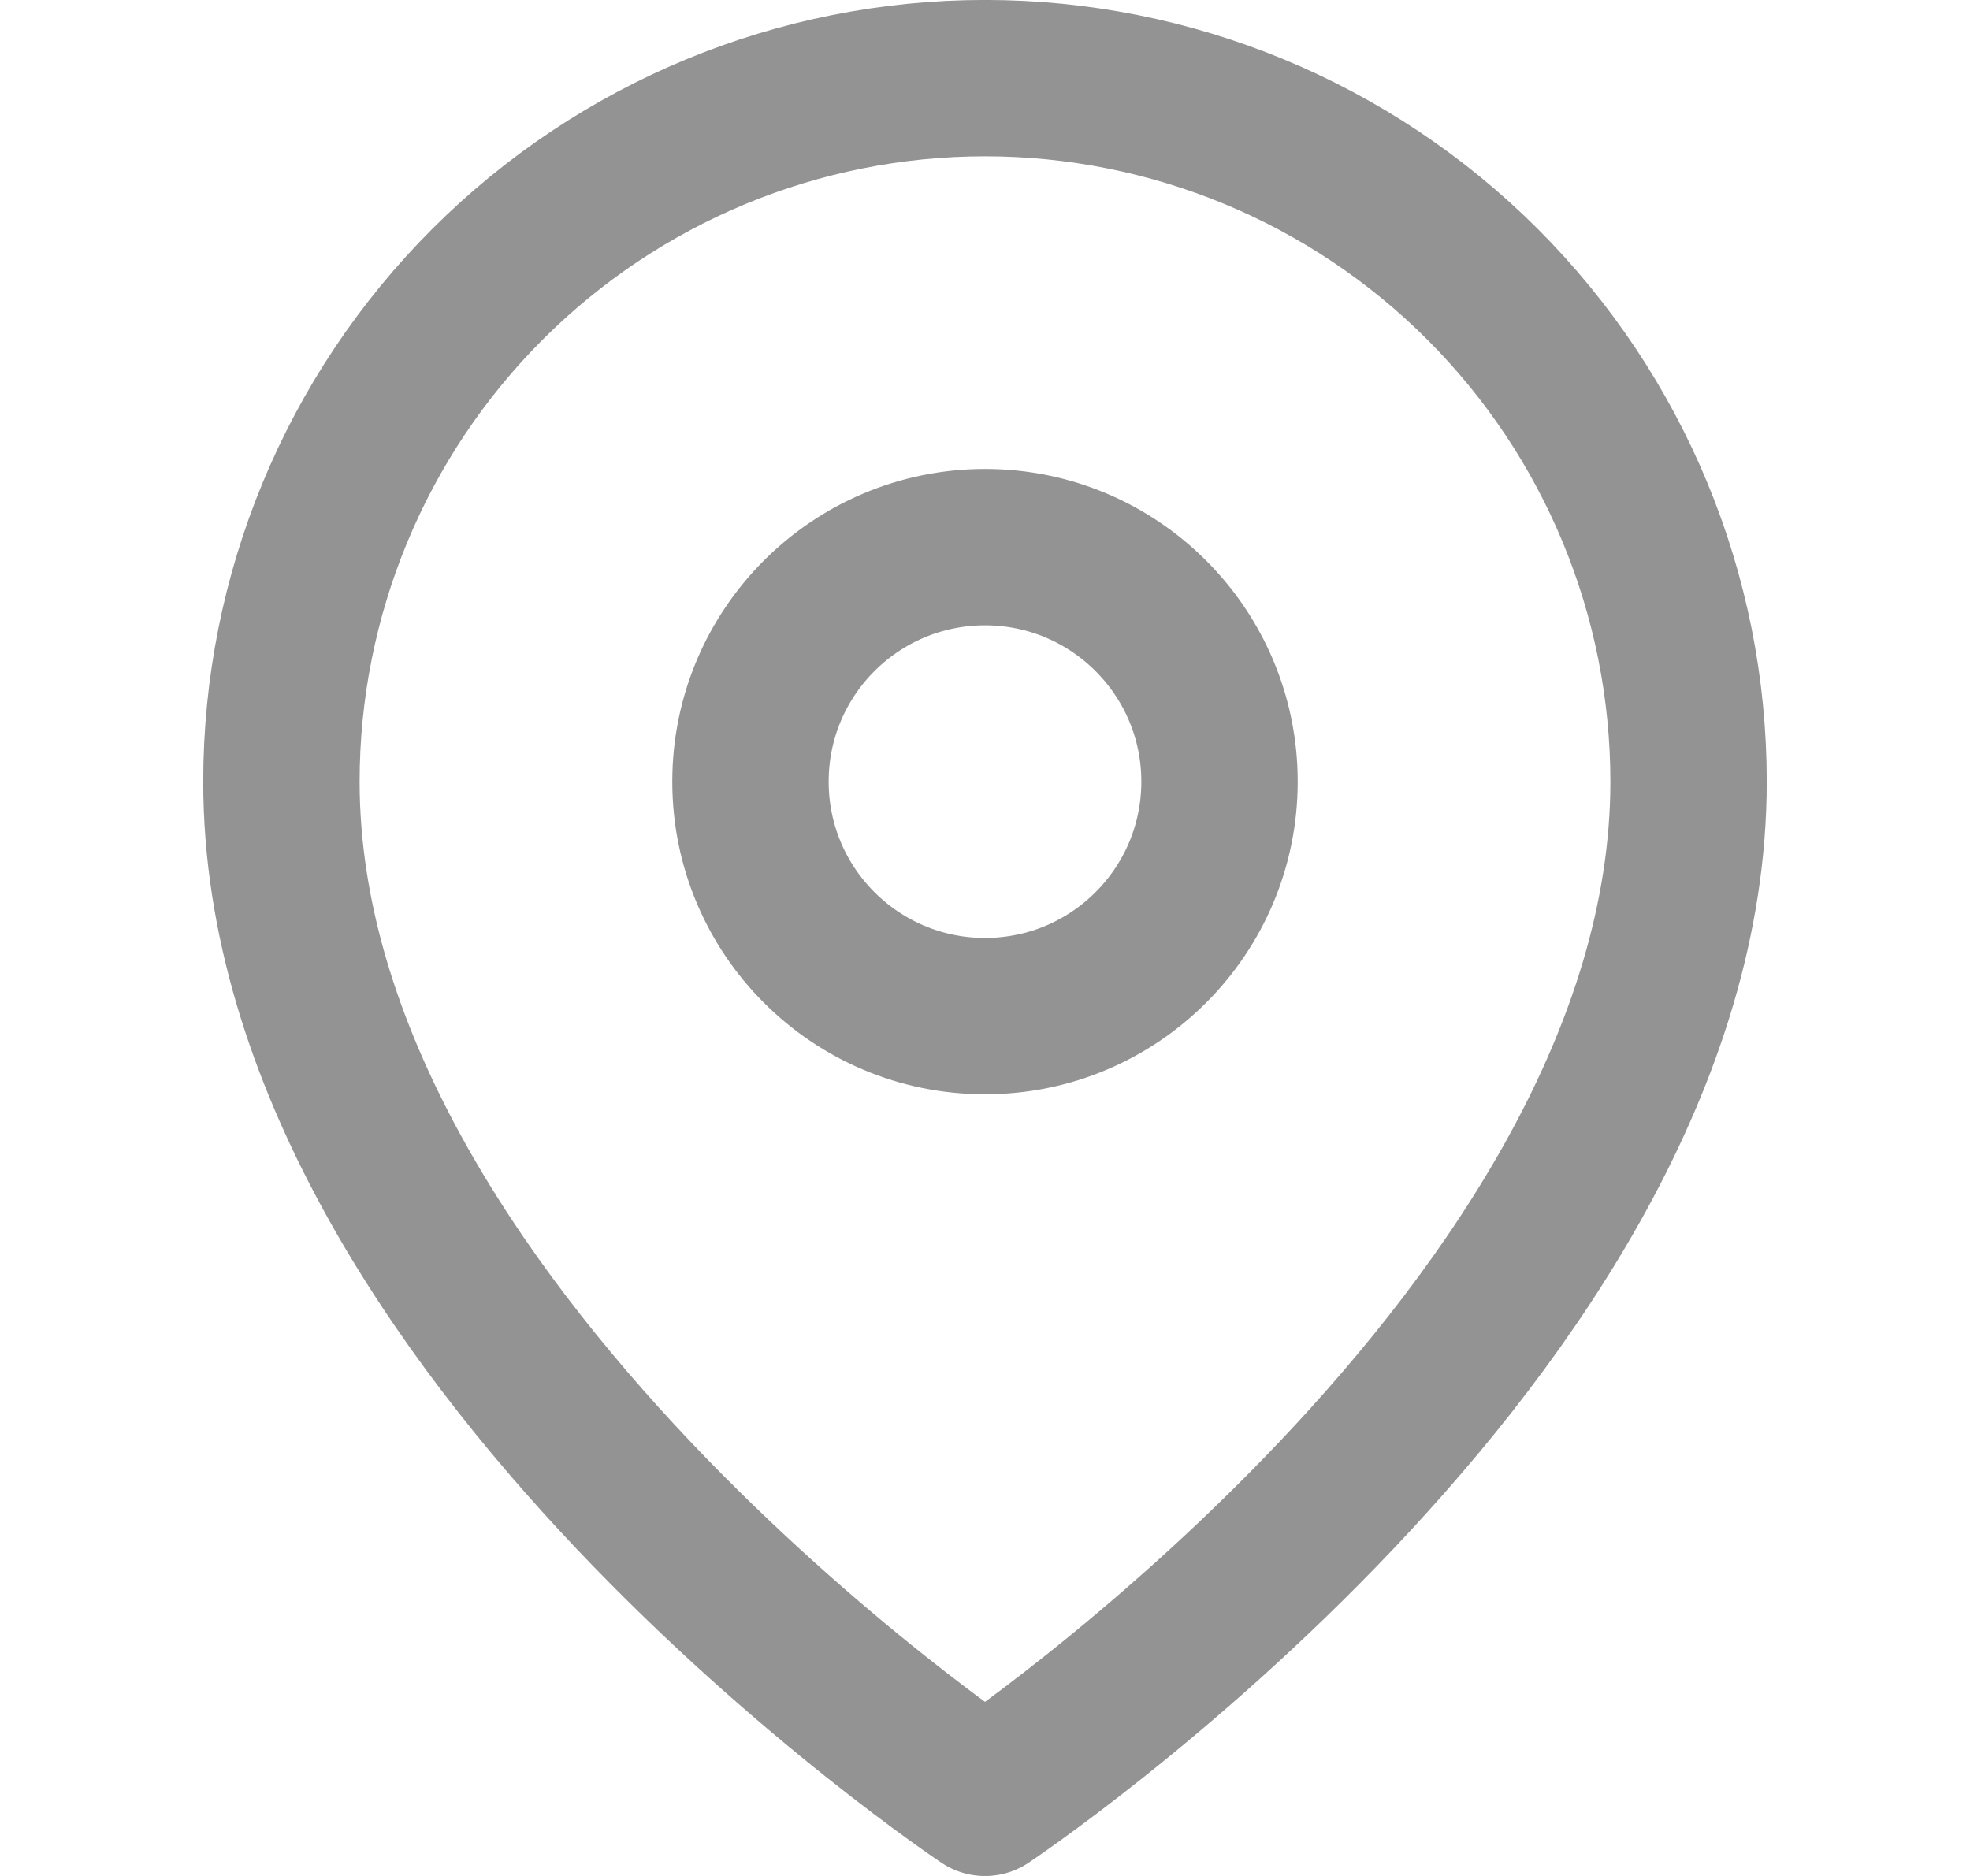
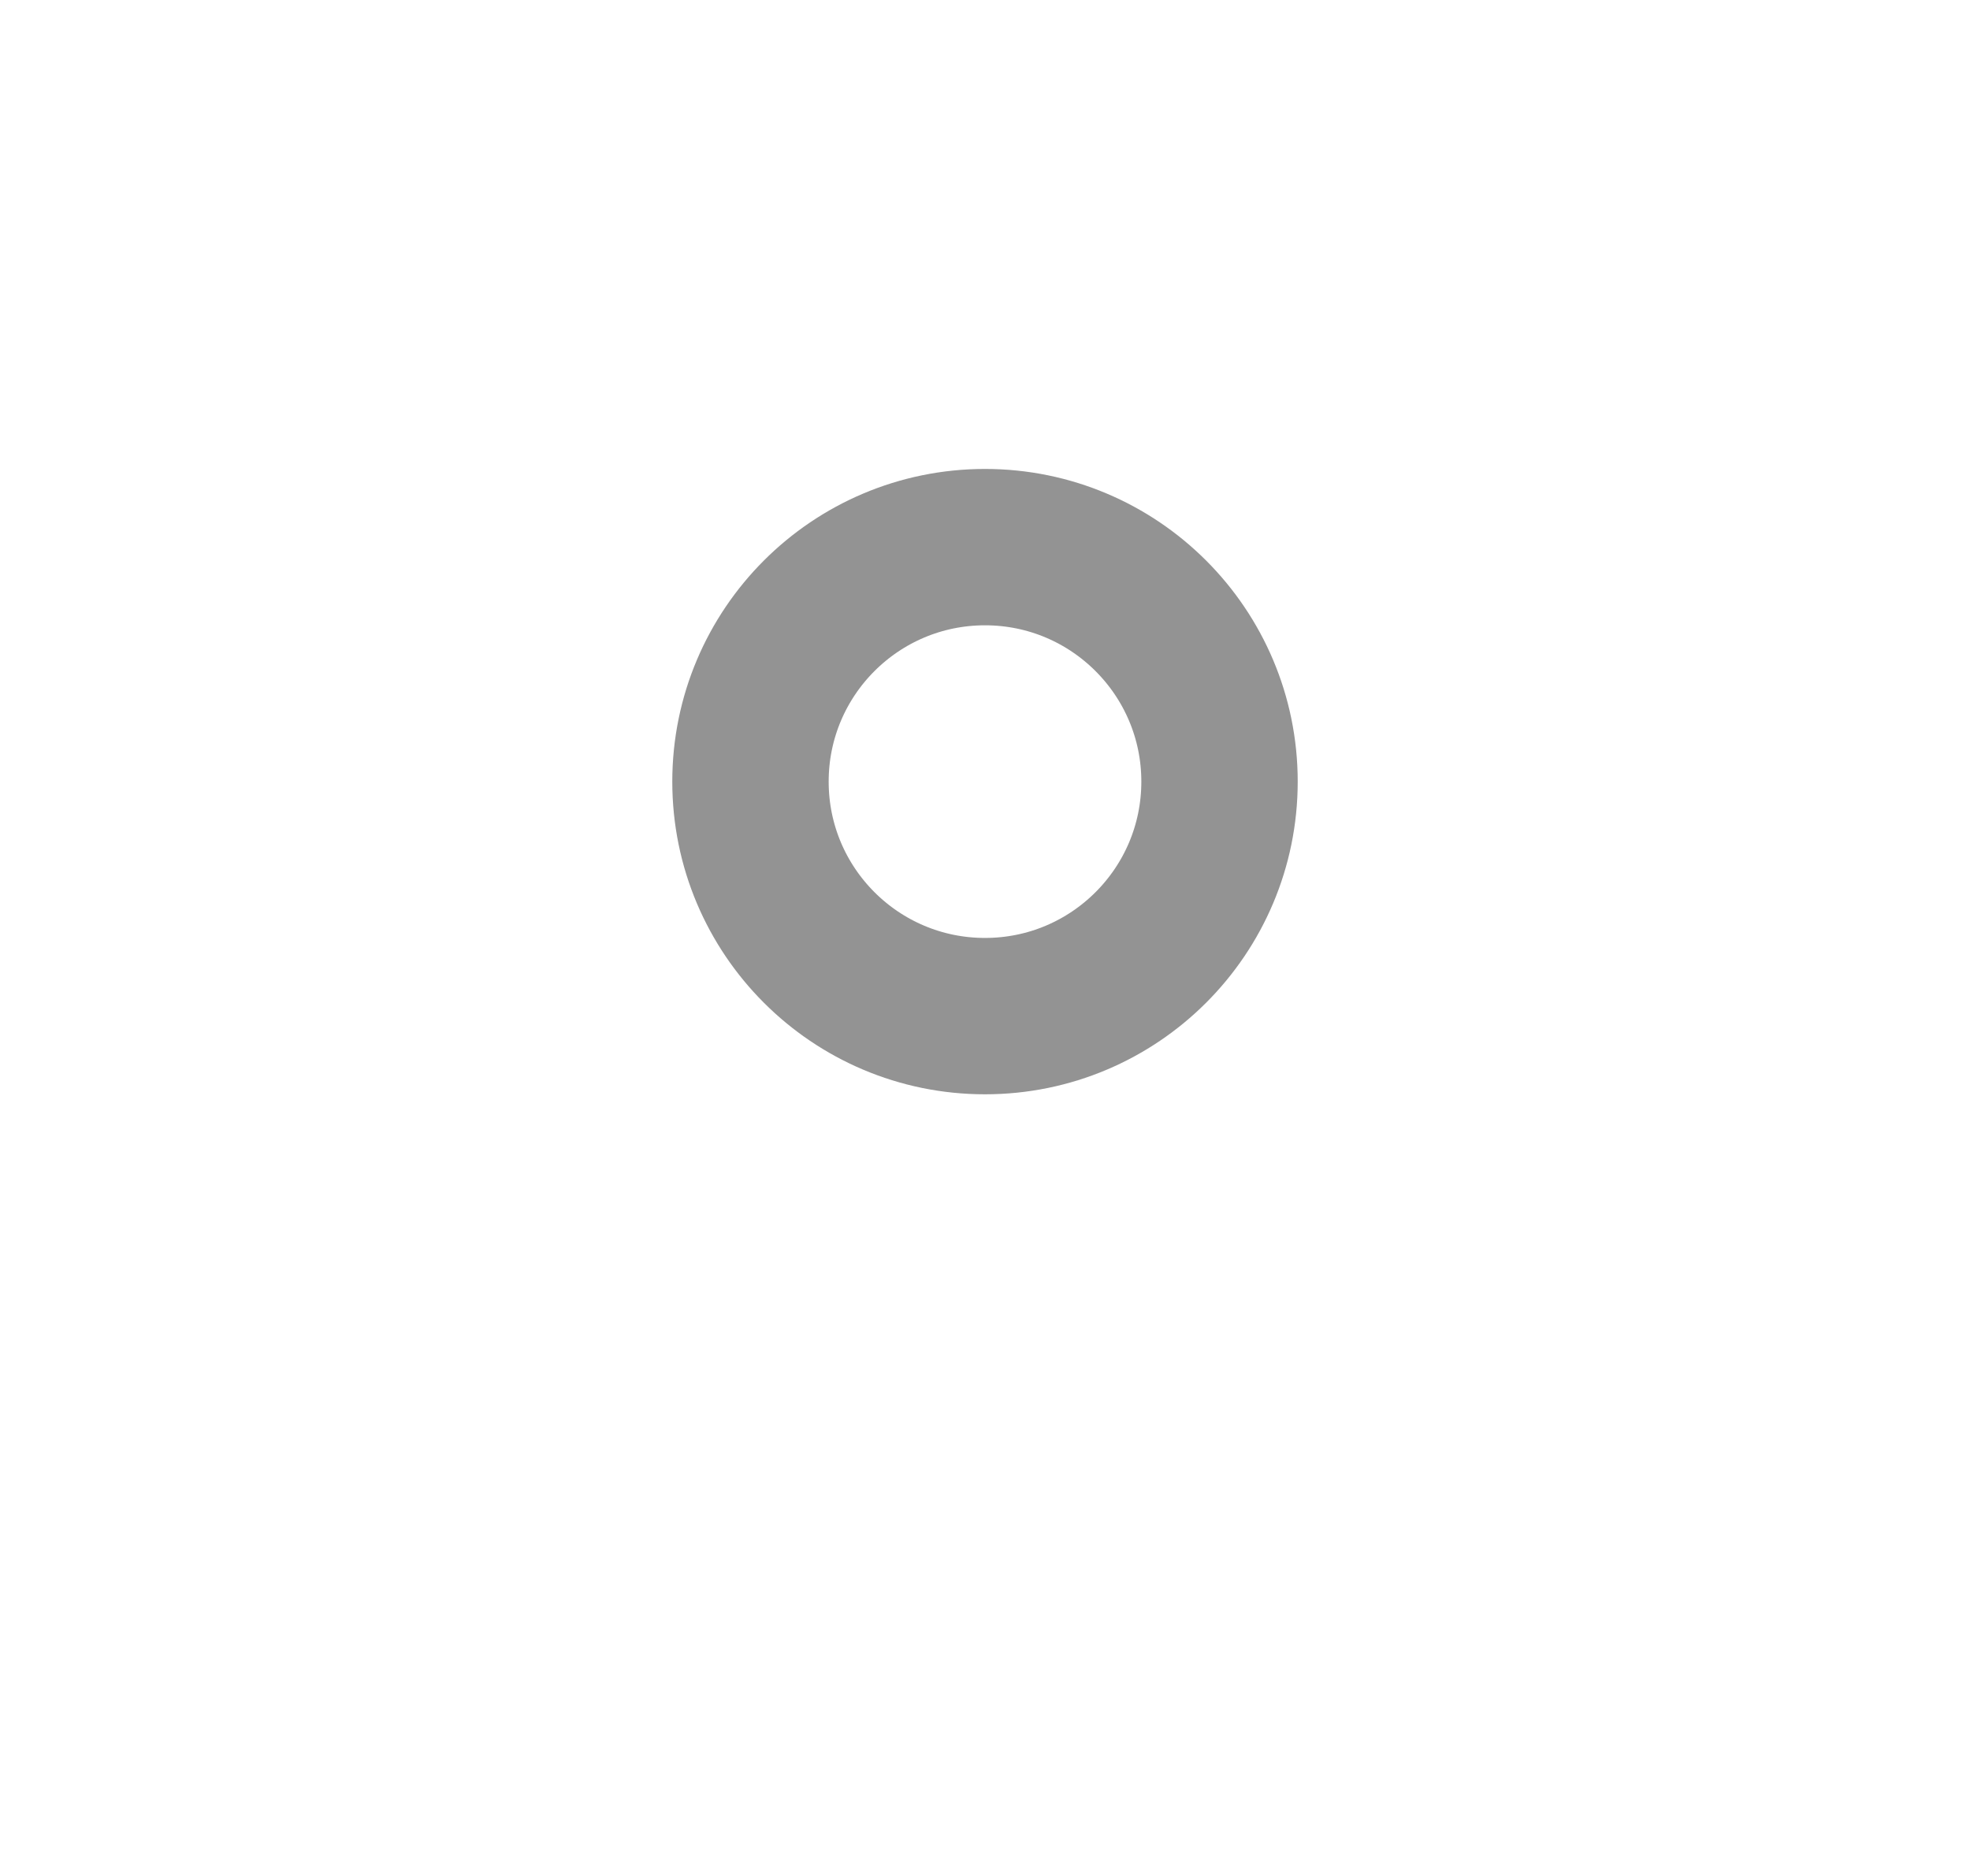
<svg xmlns="http://www.w3.org/2000/svg" width="21" height="20" viewBox="0 0 21 20" fill="none">
-   <path d="M18 8.333C18 14.167 10.5 19.167 10.5 19.167C10.5 19.167 3 14.167 3 8.333C3 6.344 3.79 4.437 5.197 3.03C6.603 1.624 8.511 0.833 10.5 0.833C12.489 0.833 14.397 1.624 15.803 3.03C17.21 4.437 18 6.344 18 8.333Z" stroke="#939393" stroke-width="1.667" stroke-linecap="round" stroke-linejoin="round" />
  <path d="M10.5 10.833C11.881 10.833 13 9.714 13 8.333C13 6.953 11.881 5.833 10.5 5.833C9.119 5.833 8 6.953 8 8.333C8 9.714 9.119 10.833 10.5 10.833Z" stroke="#939393" stroke-width="1.667" stroke-linecap="round" stroke-linejoin="round" />
</svg>